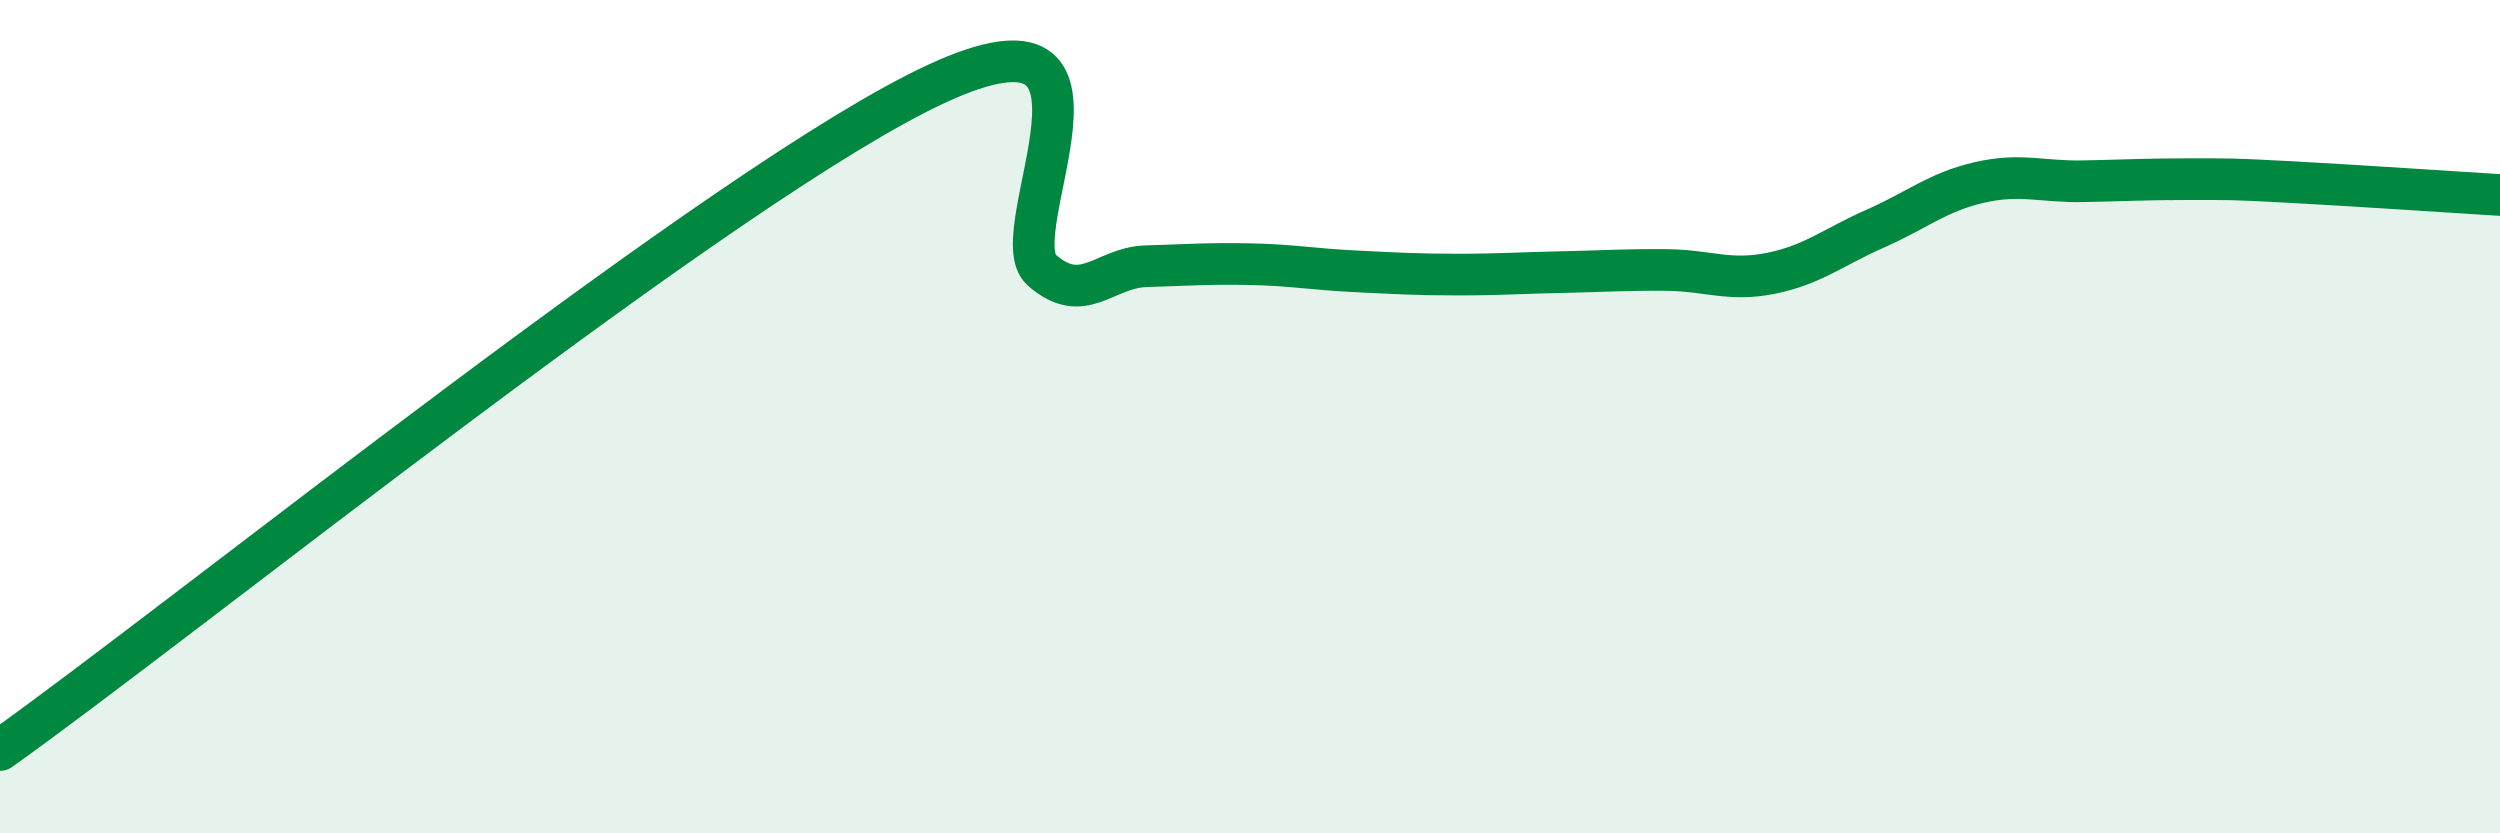
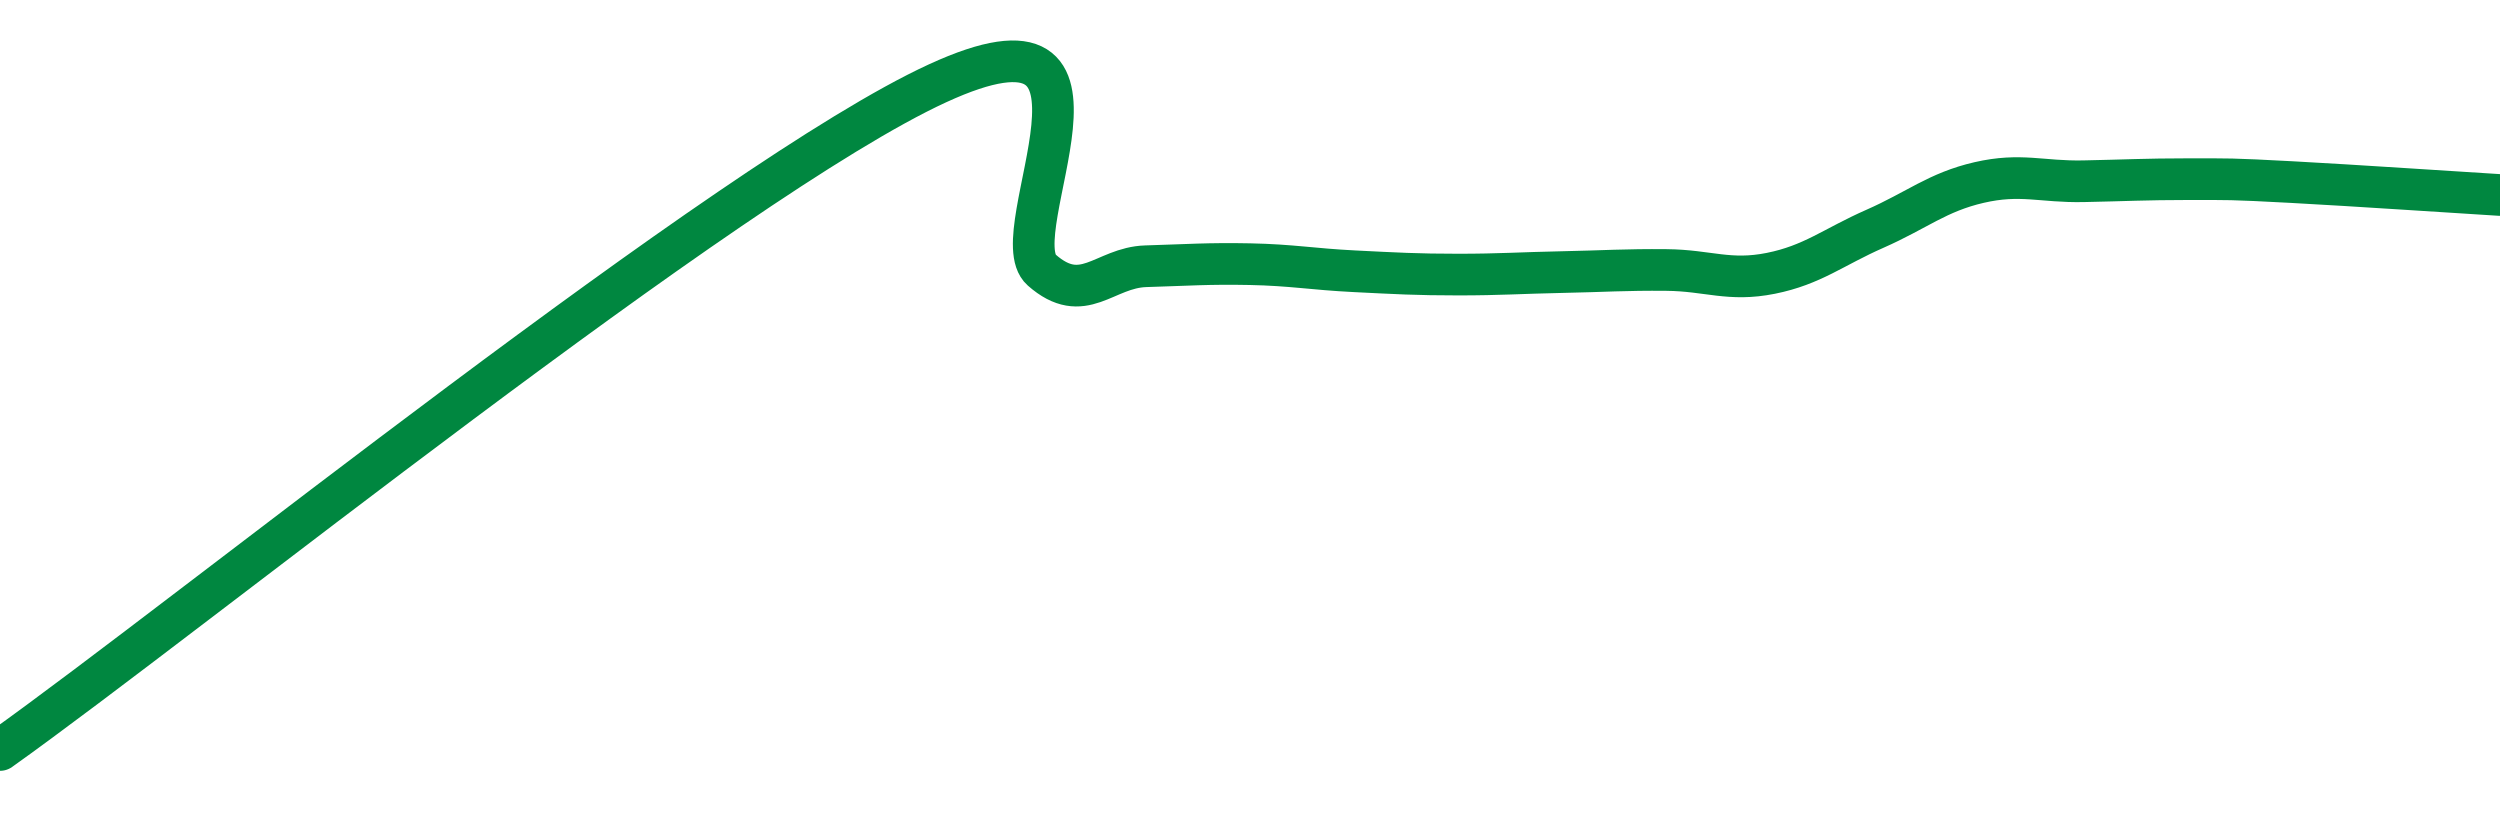
<svg xmlns="http://www.w3.org/2000/svg" width="60" height="20" viewBox="0 0 60 20">
-   <path d="M 0,18 C 4.5,14.8 17.5,4.3 22.5,2 C 27.5,-0.3 24,5.6 25,6.48 C 26,7.36 26.5,6.42 27.5,6.39 C 28.5,6.36 29,6.32 30,6.34 C 31,6.36 31.5,6.46 32.5,6.51 C 33.5,6.56 34,6.59 35,6.59 C 36,6.59 36.5,6.55 37.5,6.53 C 38.5,6.51 39,6.47 40,6.48 C 41,6.49 41.5,6.76 42.5,6.56 C 43.5,6.36 44,5.93 45,5.49 C 46,5.05 46.5,4.61 47.5,4.38 C 48.5,4.15 49,4.37 50,4.35 C 51,4.33 51.5,4.3 52.5,4.3 C 53.5,4.3 53.5,4.29 55,4.37 C 56.5,4.45 59,4.62 60,4.68L60 20L0 20Z" fill="#008740" opacity="0.1" stroke-linecap="round" stroke-linejoin="round" />
  <path d="M 0,18 C 4.5,14.8 17.5,4.3 22.5,2 C 27.5,-0.3 24,5.6 25,6.48 C 26,7.36 26.5,6.42 27.5,6.39 C 28.5,6.36 29,6.32 30,6.34 C 31,6.36 31.5,6.46 32.5,6.51 C 33.5,6.56 34,6.59 35,6.59 C 36,6.59 36.5,6.55 37.5,6.53 C 38.5,6.51 39,6.47 40,6.48 C 41,6.49 41.5,6.76 42.5,6.56 C 43.5,6.36 44,5.93 45,5.49 C 46,5.05 46.5,4.61 47.5,4.38 C 48.5,4.15 49,4.37 50,4.35 C 51,4.33 51.5,4.3 52.5,4.3 C 53.5,4.3 53.5,4.29 55,4.37 C 56.5,4.45 59,4.62 60,4.68" stroke="#008740" stroke-width="1" fill="none" stroke-linecap="round" stroke-linejoin="round" />
</svg>